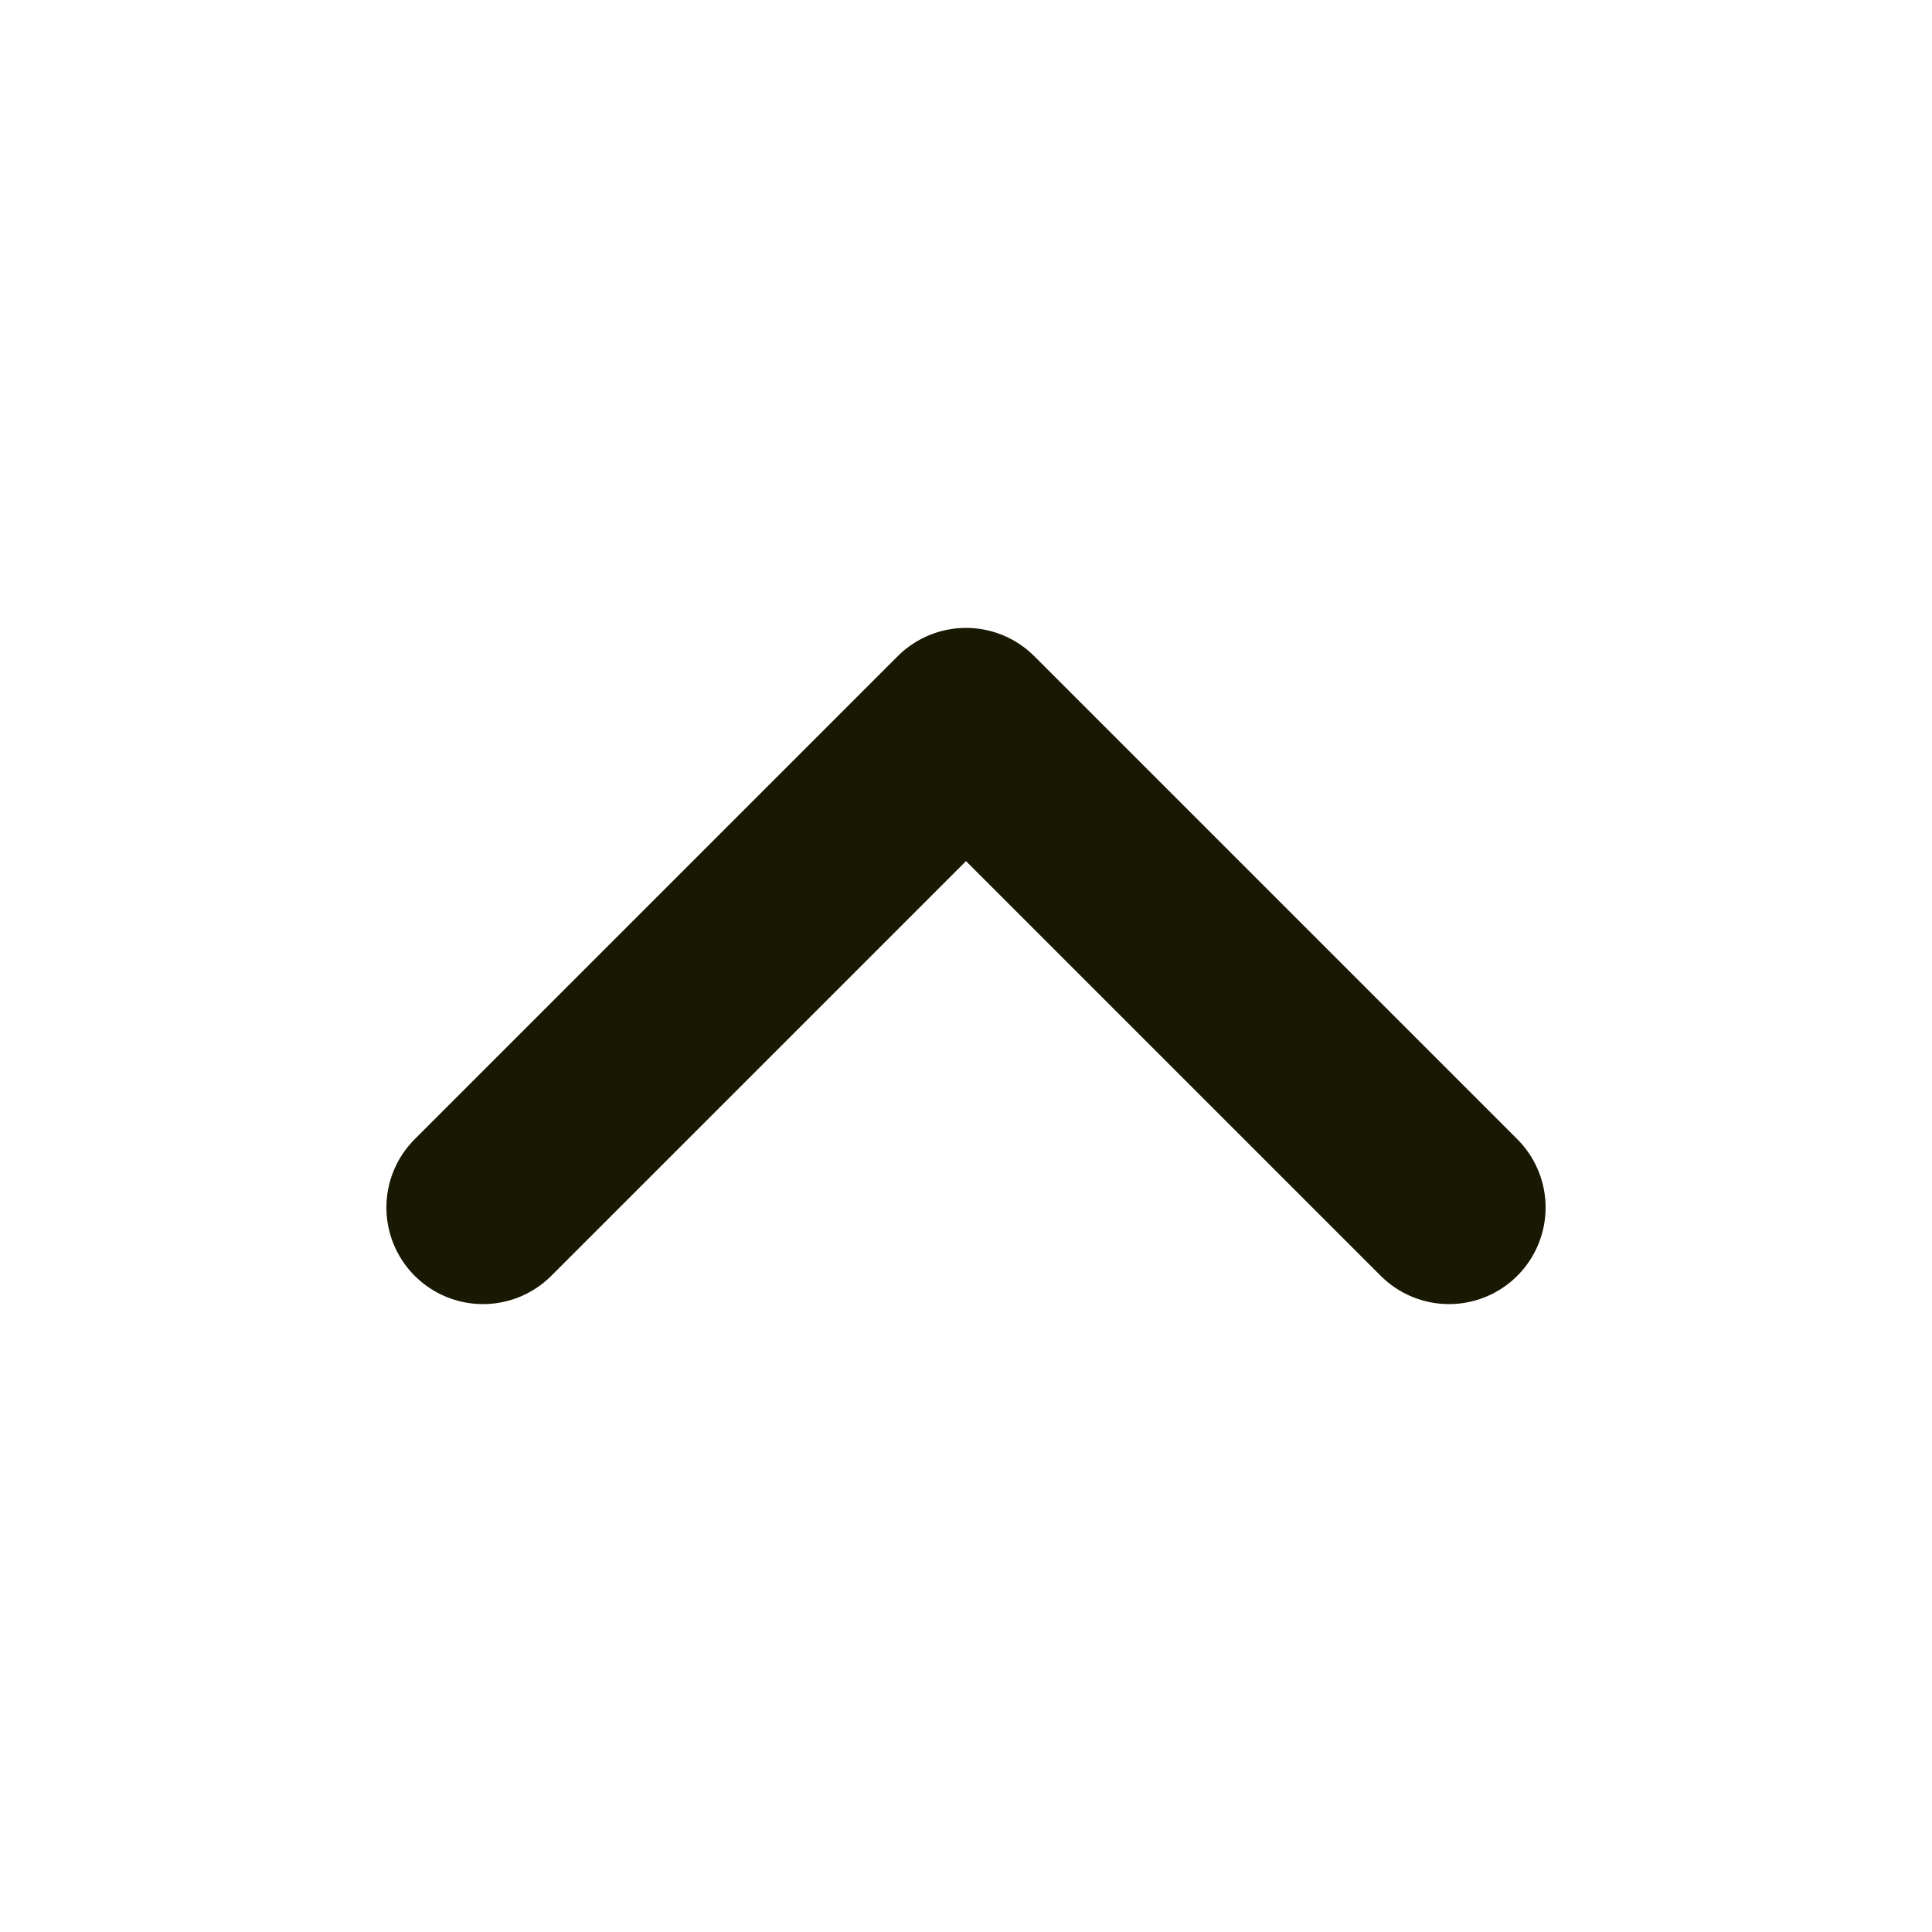
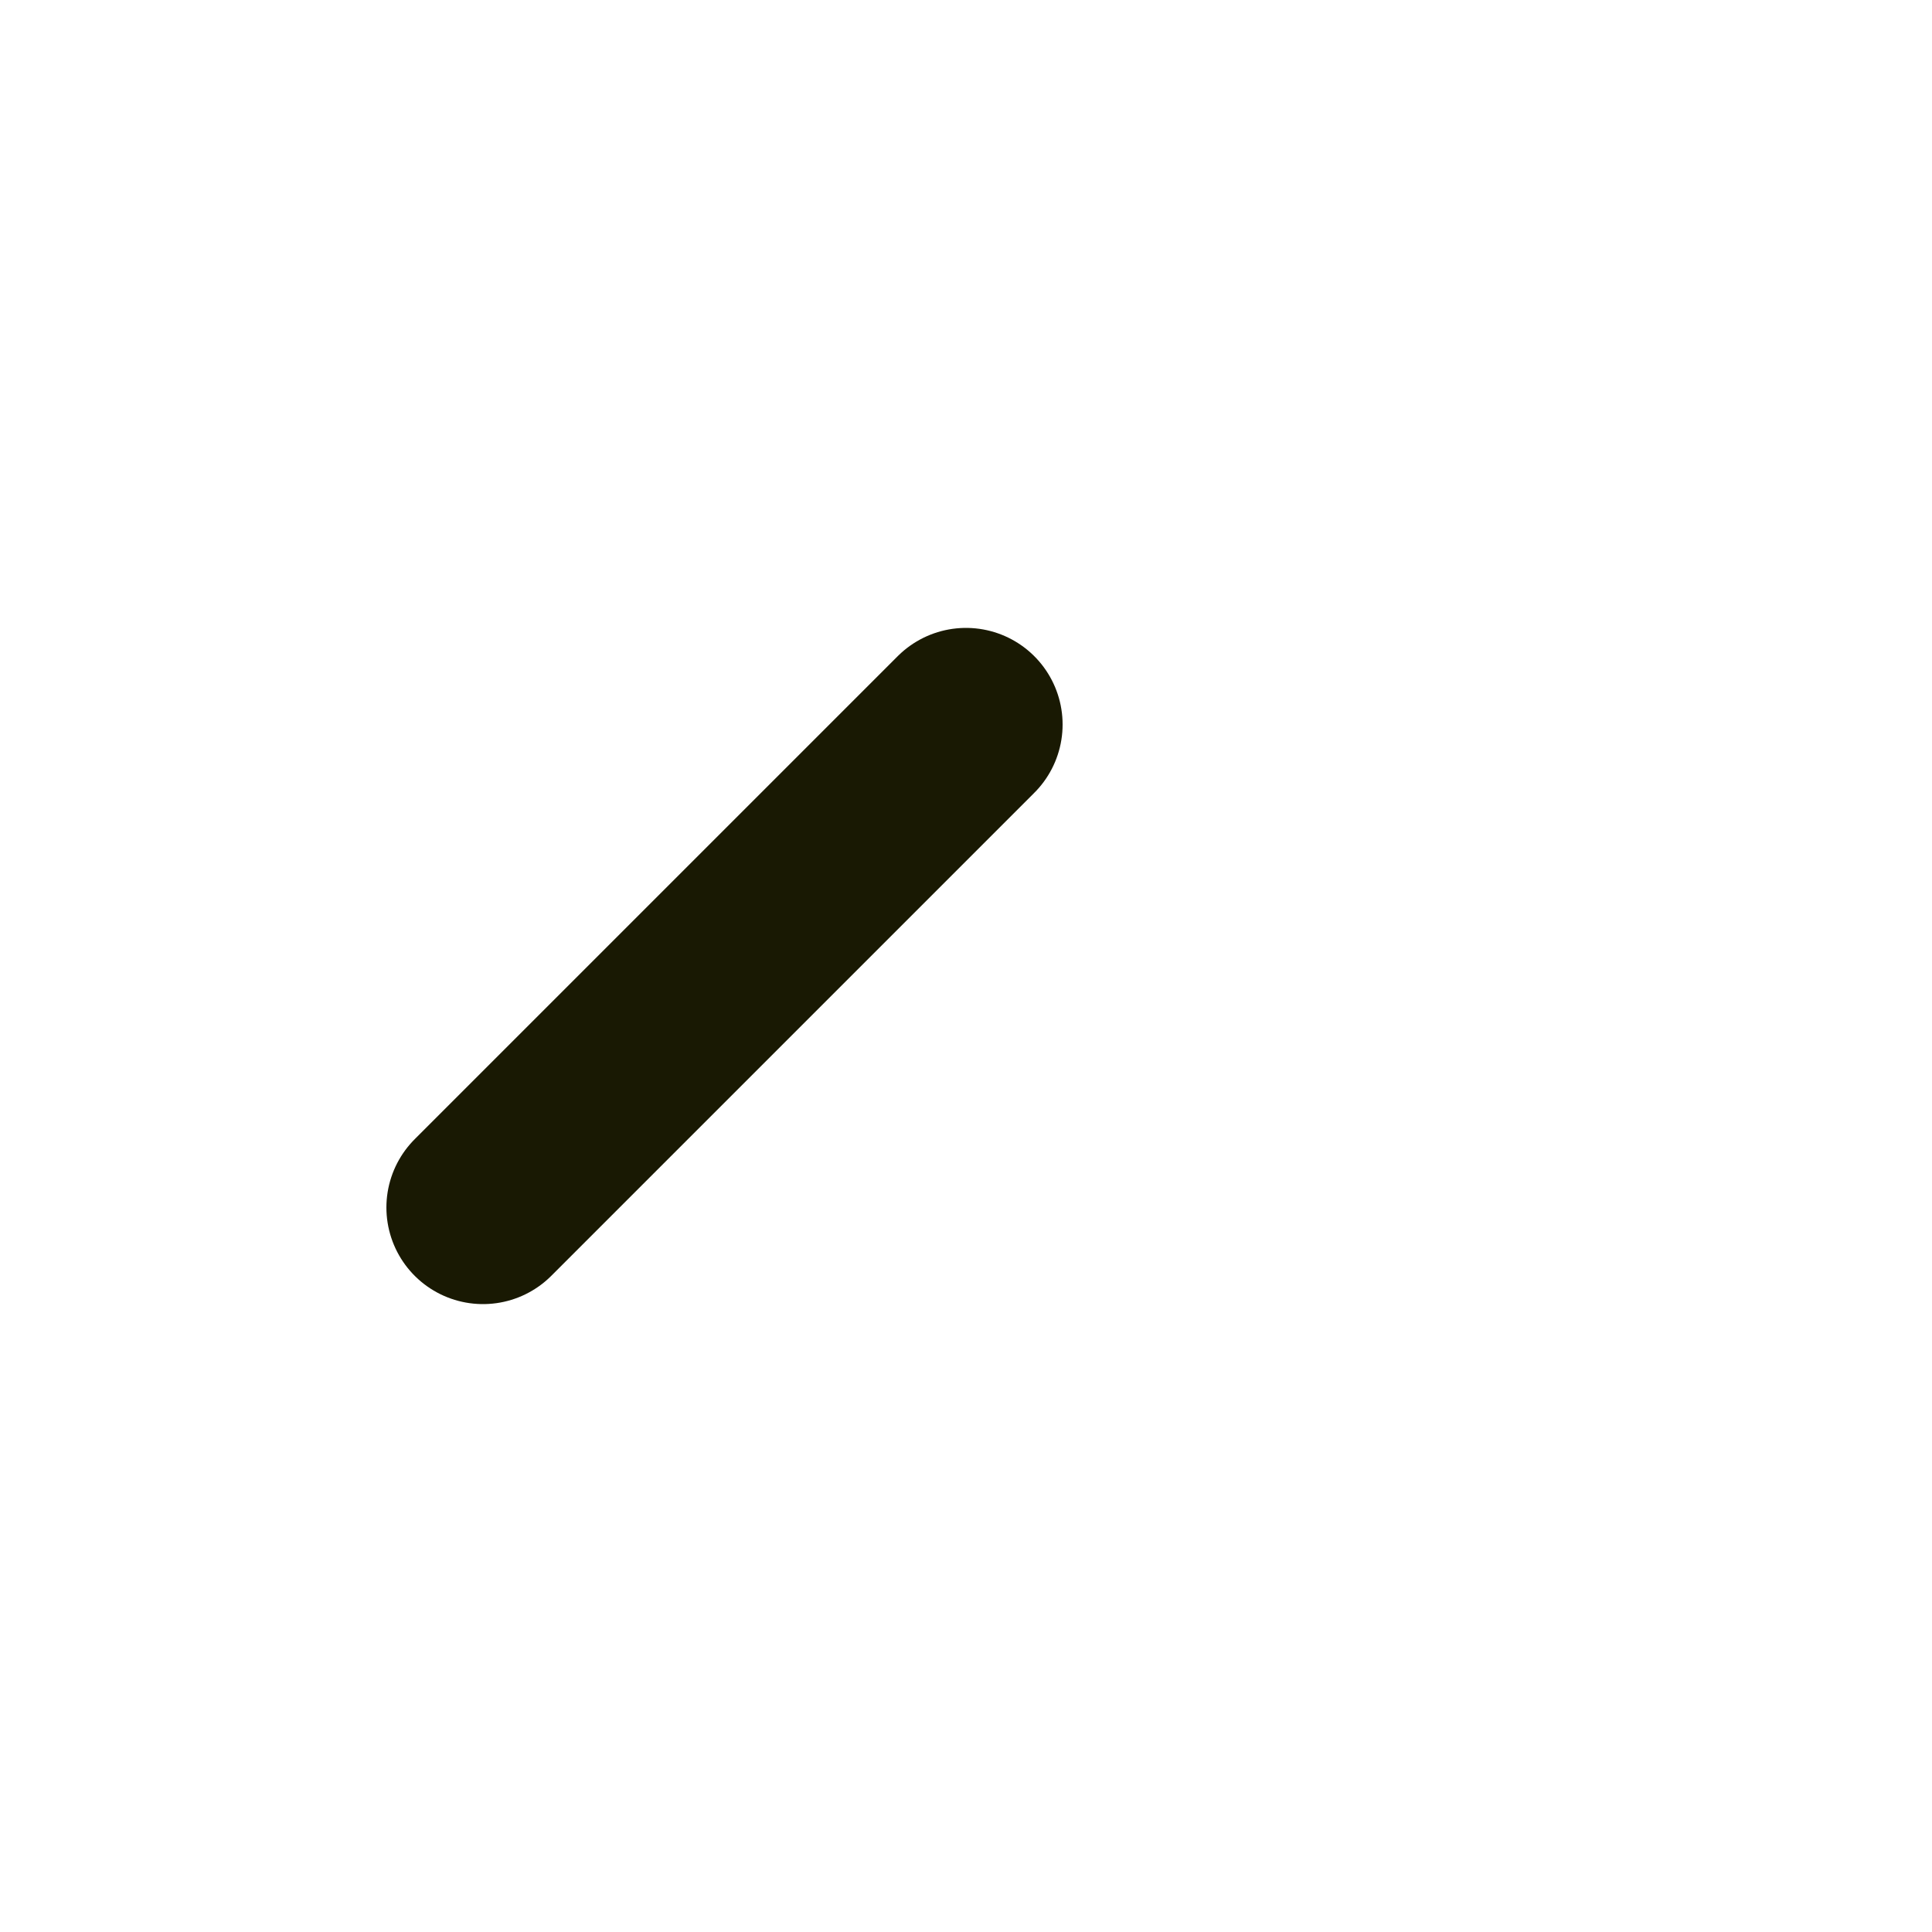
<svg xmlns="http://www.w3.org/2000/svg" fill="none" height="16" viewBox="0 0 16 16" width="16">
-   <path d="M4 10L8 6L12 10" stroke="#191903" stroke-linecap="round" stroke-linejoin="round" stroke-width="1.6" />
+   <path d="M4 10L8 6" stroke="#191903" stroke-linecap="round" stroke-linejoin="round" stroke-width="1.6" />
</svg>